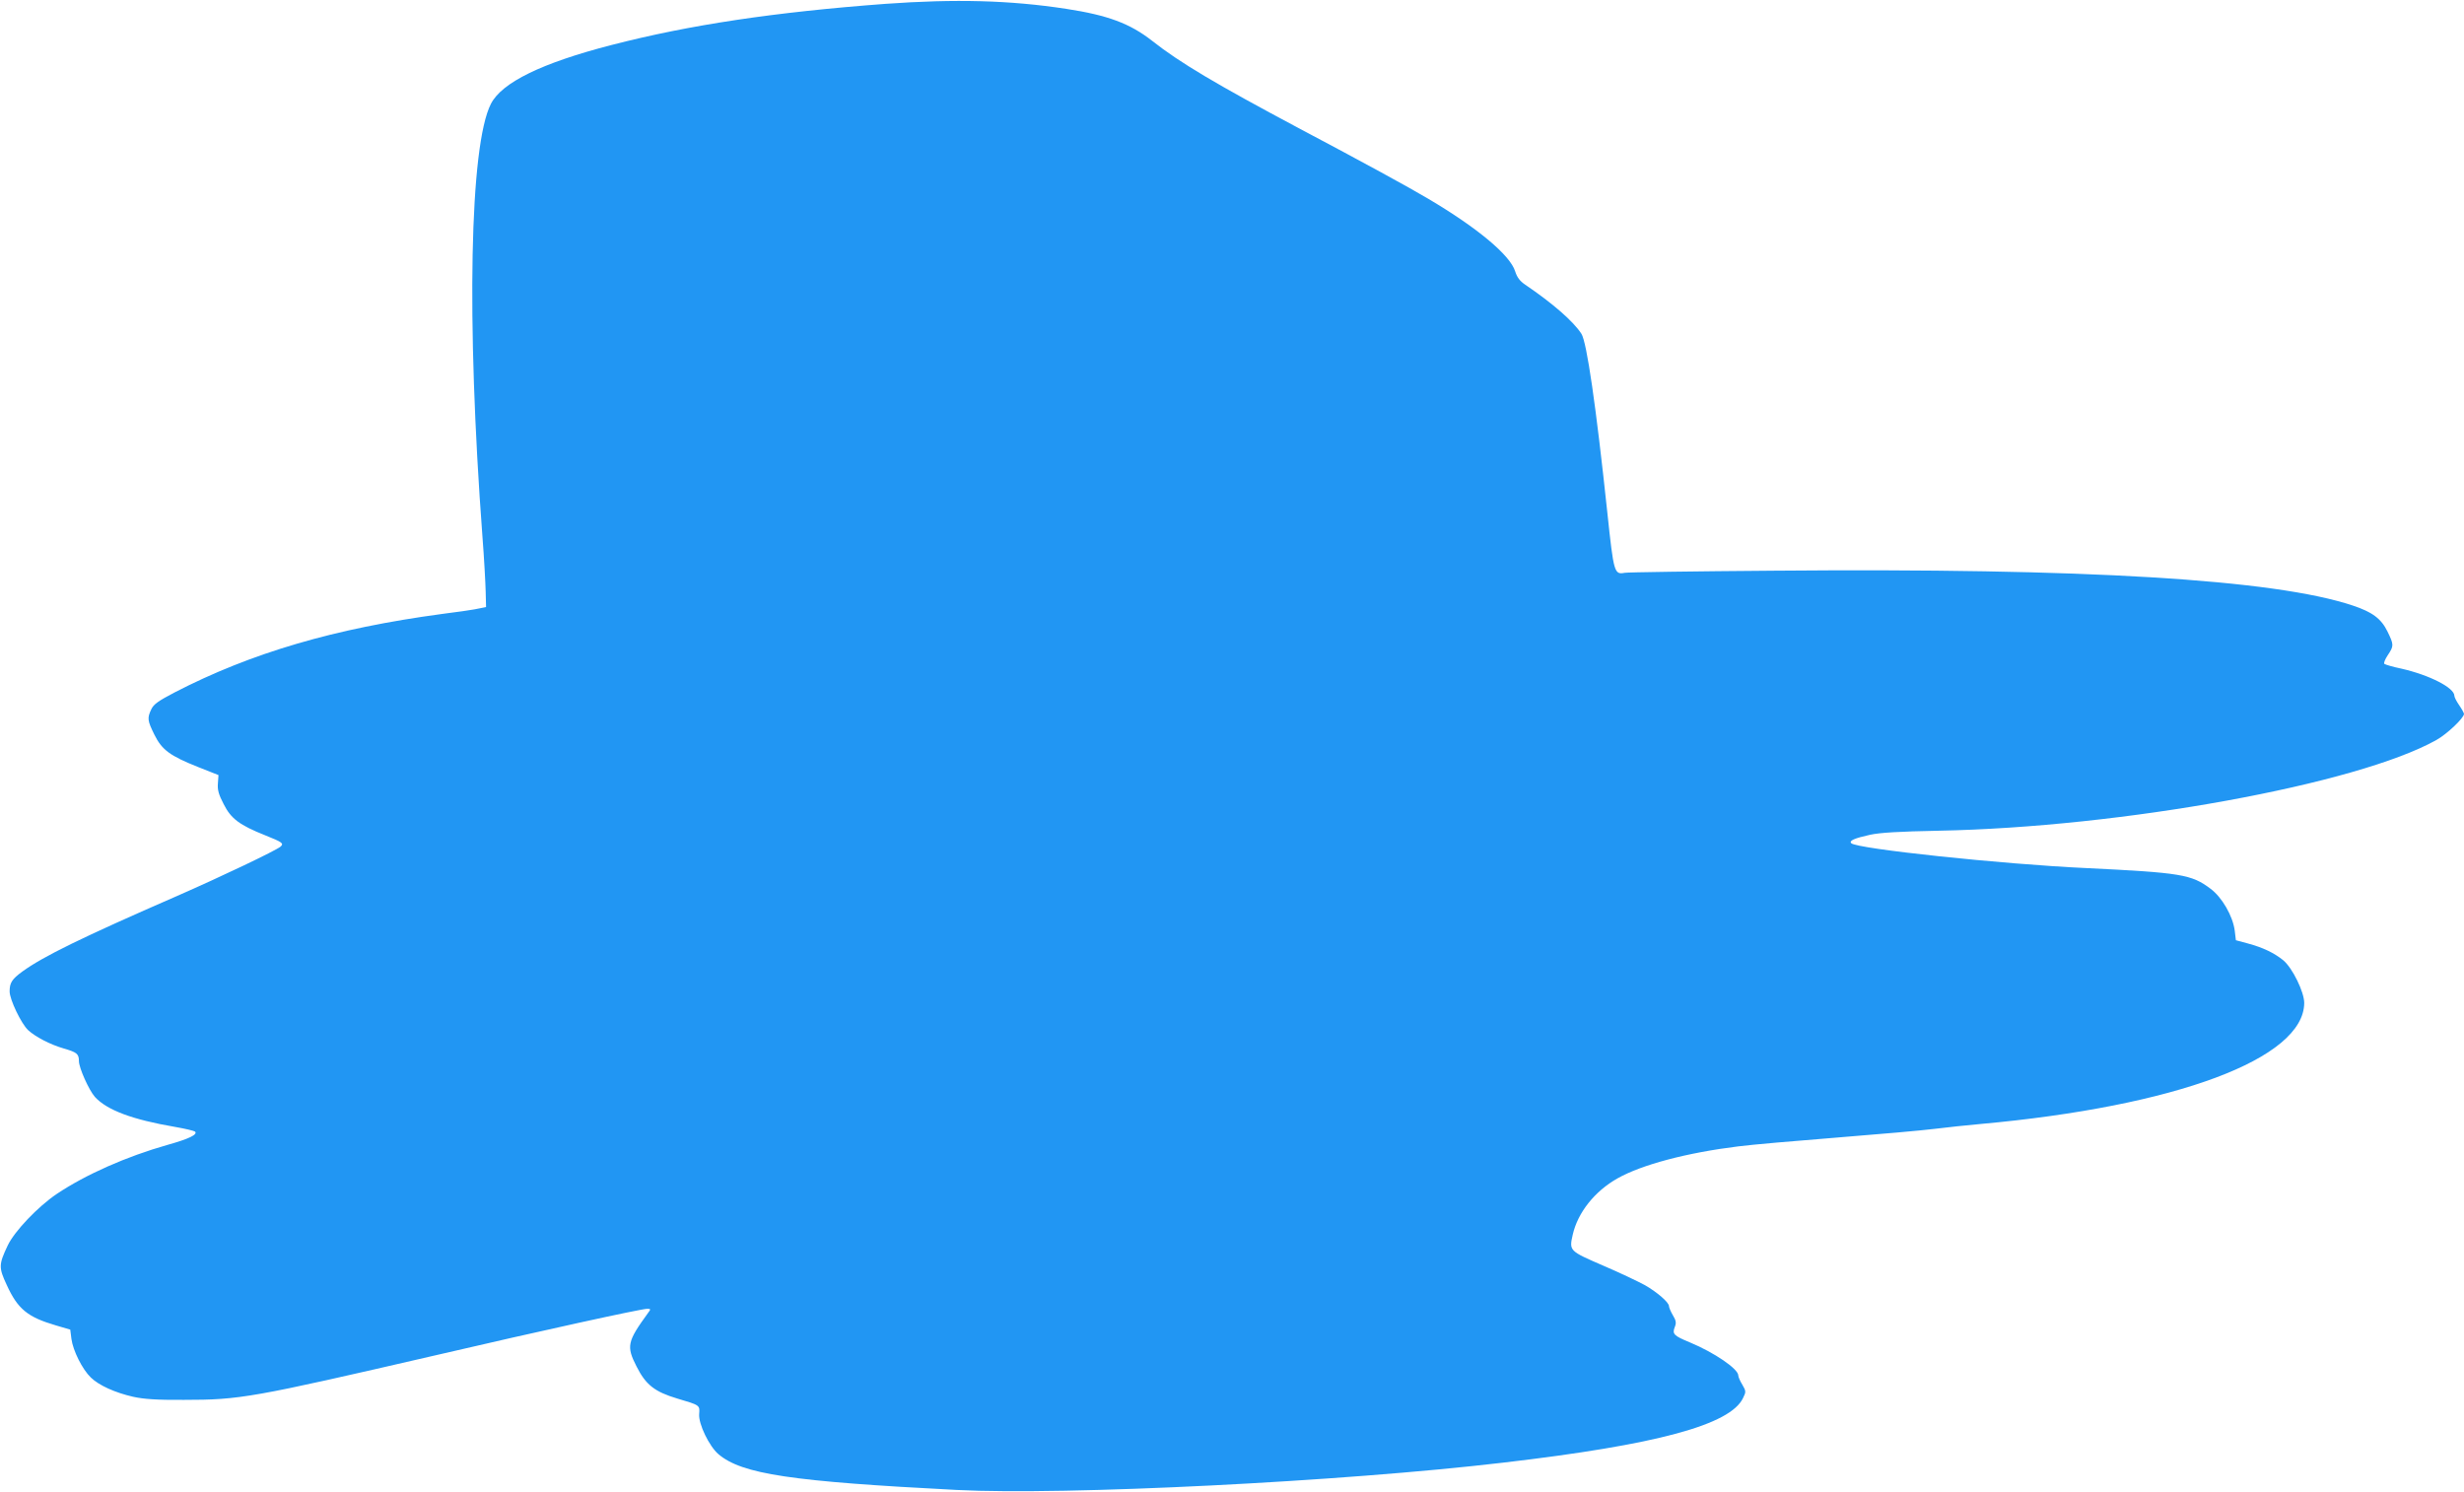
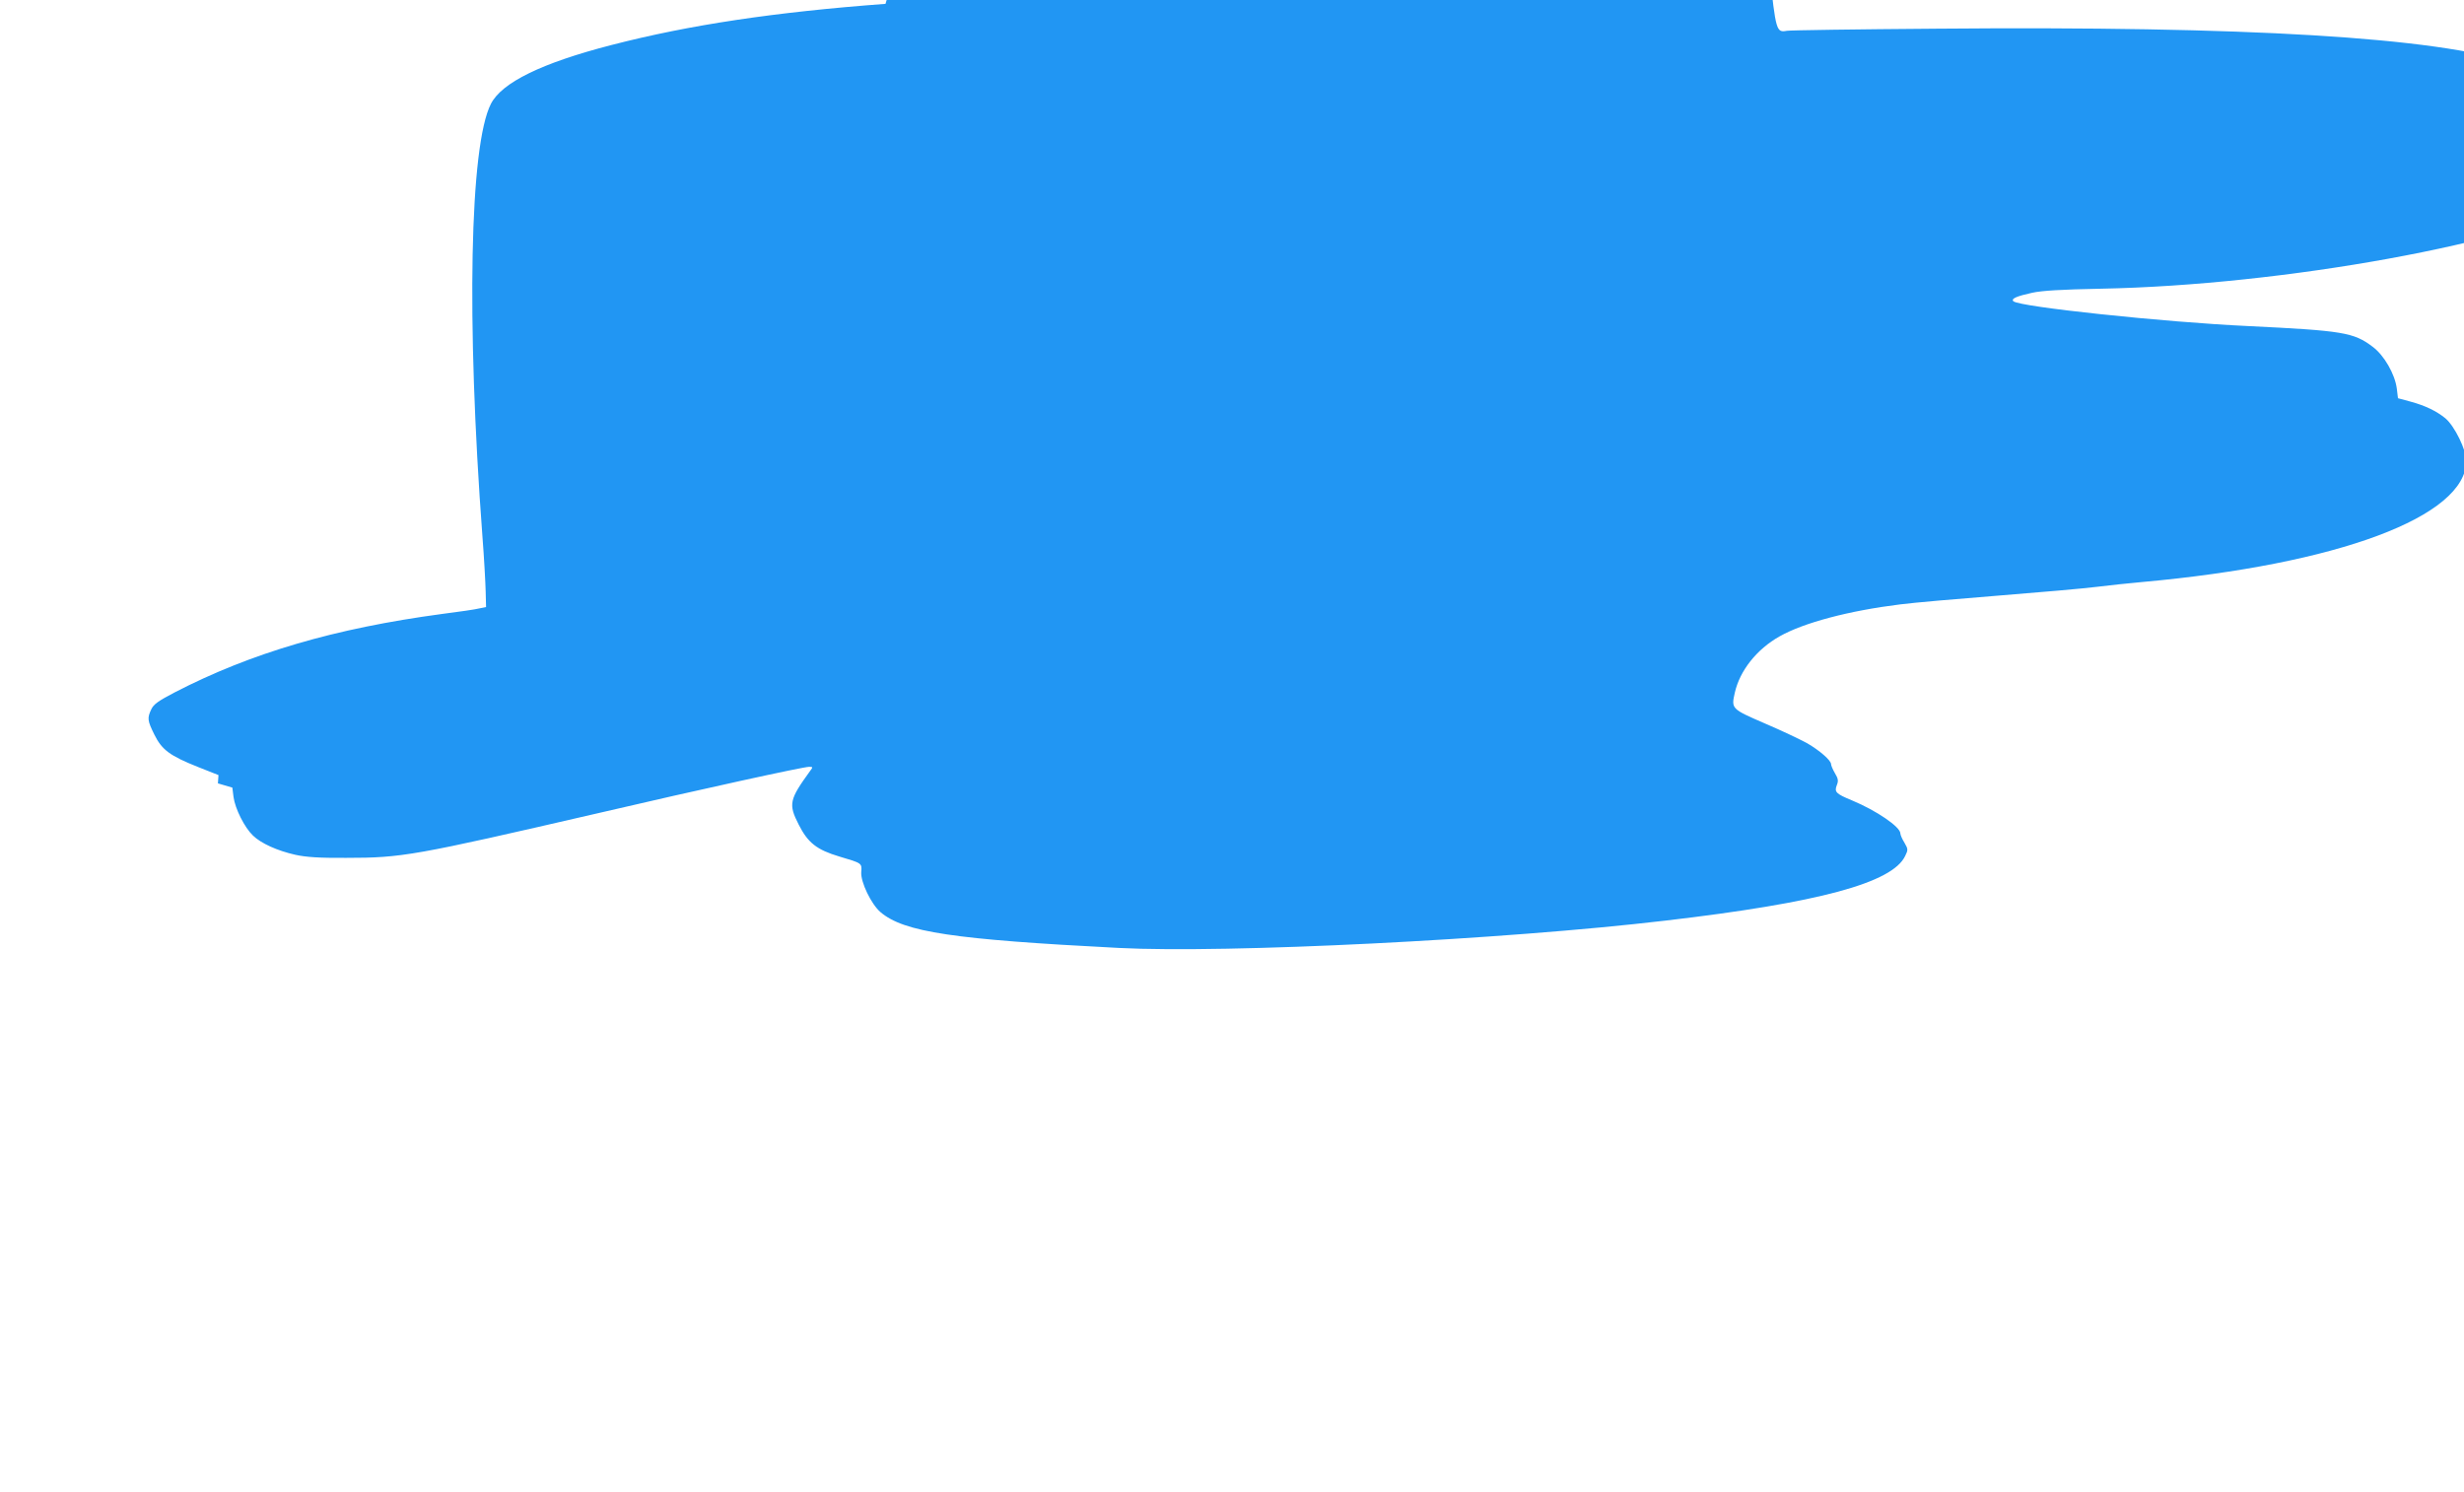
<svg xmlns="http://www.w3.org/2000/svg" version="1.0" width="1280pt" height="775pt" viewBox="0 0 1280 775" preserveAspectRatio="xMidYMid meet">
  <g transform="translate(0,775) scale(0.1,-0.1)" fill="#2196f3" stroke="none">
-     <path d="M4600 7730 c-576 -43 -1018 -109 -1424 -214 -361 -93 -570 -195 -626 -306 -110 -216 -128 -1123 -44 -2245 9 -115 16 -246 17 -289 l2 -80 -35 -7 c-19 -5 -107 -18 -195 -29 -557 -75 -990 -202 -1387 -407 -86 -45 -110 -62 -122 -88 -22 -46 -20 -59 16 -132 39 -79 81 -110 227 -168 l106 -42 -3 -43 c-3 -34 4 -58 30 -108 38 -76 83 -109 216 -162 90 -36 98 -42 79 -59 -28 -22 -302 -153 -537 -256 -498 -217 -695 -314 -803 -392 -55 -40 -67 -59 -67 -104 0 -42 60 -167 96 -201 38 -35 115 -75 184 -95 69 -20 80 -28 80 -66 0 -35 52 -151 83 -186 63 -69 195 -118 417 -156 52 -9 98 -20 103 -24 16 -15 -31 -38 -142 -69 -215 -61 -425 -154 -576 -255 -98 -66 -220 -194 -255 -268 -47 -99 -47 -115 -5 -205 57 -125 108 -167 255 -210 l75 -22 6 -48 c8 -61 57 -159 101 -201 42 -41 127 -79 220 -100 54 -12 122 -17 263 -16 292 0 353 11 1305 231 549 128 1071 242 1101 242 20 0 21 -1 5 -22 -108 -149 -113 -172 -59 -278 48 -95 94 -131 211 -166 118 -35 118 -34 114 -81 -4 -51 52 -167 100 -208 122 -104 380 -142 1238 -186 562 -29 2002 43 2840 142 797 93 1179 196 1245 336 16 32 15 36 -4 69 -12 19 -21 41 -21 48 0 34 -125 119 -250 171 -85 35 -94 44 -80 80 9 22 7 34 -10 62 -11 19 -20 40 -20 47 0 19 -59 71 -125 109 -33 18 -131 65 -218 102 -175 76 -176 76 -157 160 26 115 114 226 233 293 126 71 360 133 627 166 69 9 301 29 515 46 215 17 442 37 505 45 63 8 169 19 235 25 1020 92 1683 340 1685 629 0 57 -61 182 -109 222 -47 38 -105 66 -183 87 l-63 17 -6 50 c-10 76 -66 173 -125 217 -99 75 -154 84 -649 108 -433 20 -1189 100 -1218 129 -13 13 16 26 98 44 51 11 149 17 355 21 952 18 2175 241 2586 471 56 31 144 115 144 136 0 4 -11 25 -25 45 -14 20 -25 42 -25 49 0 42 -130 108 -275 141 -44 9 -84 21 -89 25 -4 4 4 24 18 45 32 48 32 54 -1 122 -33 68 -79 102 -181 136 -408 136 -1387 195 -3007 181 -412 -3 -761 -8 -775 -11 -54 -10 -57 -1 -90 311 -59 556 -107 888 -135 931 -42 65 -149 158 -292 255 -28 19 -42 38 -52 69 -25 83 -194 225 -451 377 -106 63 -339 190 -675 368 -428 228 -617 340 -760 453 -115 90 -230 133 -446 166 -293 45 -577 52 -939 26z" />
+     <path d="M4600 7730 c-576 -43 -1018 -109 -1424 -214 -361 -93 -570 -195 -626 -306 -110 -216 -128 -1123 -44 -2245 9 -115 16 -246 17 -289 l2 -80 -35 -7 c-19 -5 -107 -18 -195 -29 -557 -75 -990 -202 -1387 -407 -86 -45 -110 -62 -122 -88 -22 -46 -20 -59 16 -132 39 -79 81 -110 227 -168 l106 -42 -3 -43 l75 -22 6 -48 c8 -61 57 -159 101 -201 42 -41 127 -79 220 -100 54 -12 122 -17 263 -16 292 0 353 11 1305 231 549 128 1071 242 1101 242 20 0 21 -1 5 -22 -108 -149 -113 -172 -59 -278 48 -95 94 -131 211 -166 118 -35 118 -34 114 -81 -4 -51 52 -167 100 -208 122 -104 380 -142 1238 -186 562 -29 2002 43 2840 142 797 93 1179 196 1245 336 16 32 15 36 -4 69 -12 19 -21 41 -21 48 0 34 -125 119 -250 171 -85 35 -94 44 -80 80 9 22 7 34 -10 62 -11 19 -20 40 -20 47 0 19 -59 71 -125 109 -33 18 -131 65 -218 102 -175 76 -176 76 -157 160 26 115 114 226 233 293 126 71 360 133 627 166 69 9 301 29 515 46 215 17 442 37 505 45 63 8 169 19 235 25 1020 92 1683 340 1685 629 0 57 -61 182 -109 222 -47 38 -105 66 -183 87 l-63 17 -6 50 c-10 76 -66 173 -125 217 -99 75 -154 84 -649 108 -433 20 -1189 100 -1218 129 -13 13 16 26 98 44 51 11 149 17 355 21 952 18 2175 241 2586 471 56 31 144 115 144 136 0 4 -11 25 -25 45 -14 20 -25 42 -25 49 0 42 -130 108 -275 141 -44 9 -84 21 -89 25 -4 4 4 24 18 45 32 48 32 54 -1 122 -33 68 -79 102 -181 136 -408 136 -1387 195 -3007 181 -412 -3 -761 -8 -775 -11 -54 -10 -57 -1 -90 311 -59 556 -107 888 -135 931 -42 65 -149 158 -292 255 -28 19 -42 38 -52 69 -25 83 -194 225 -451 377 -106 63 -339 190 -675 368 -428 228 -617 340 -760 453 -115 90 -230 133 -446 166 -293 45 -577 52 -939 26z" />
  </g>
</svg>